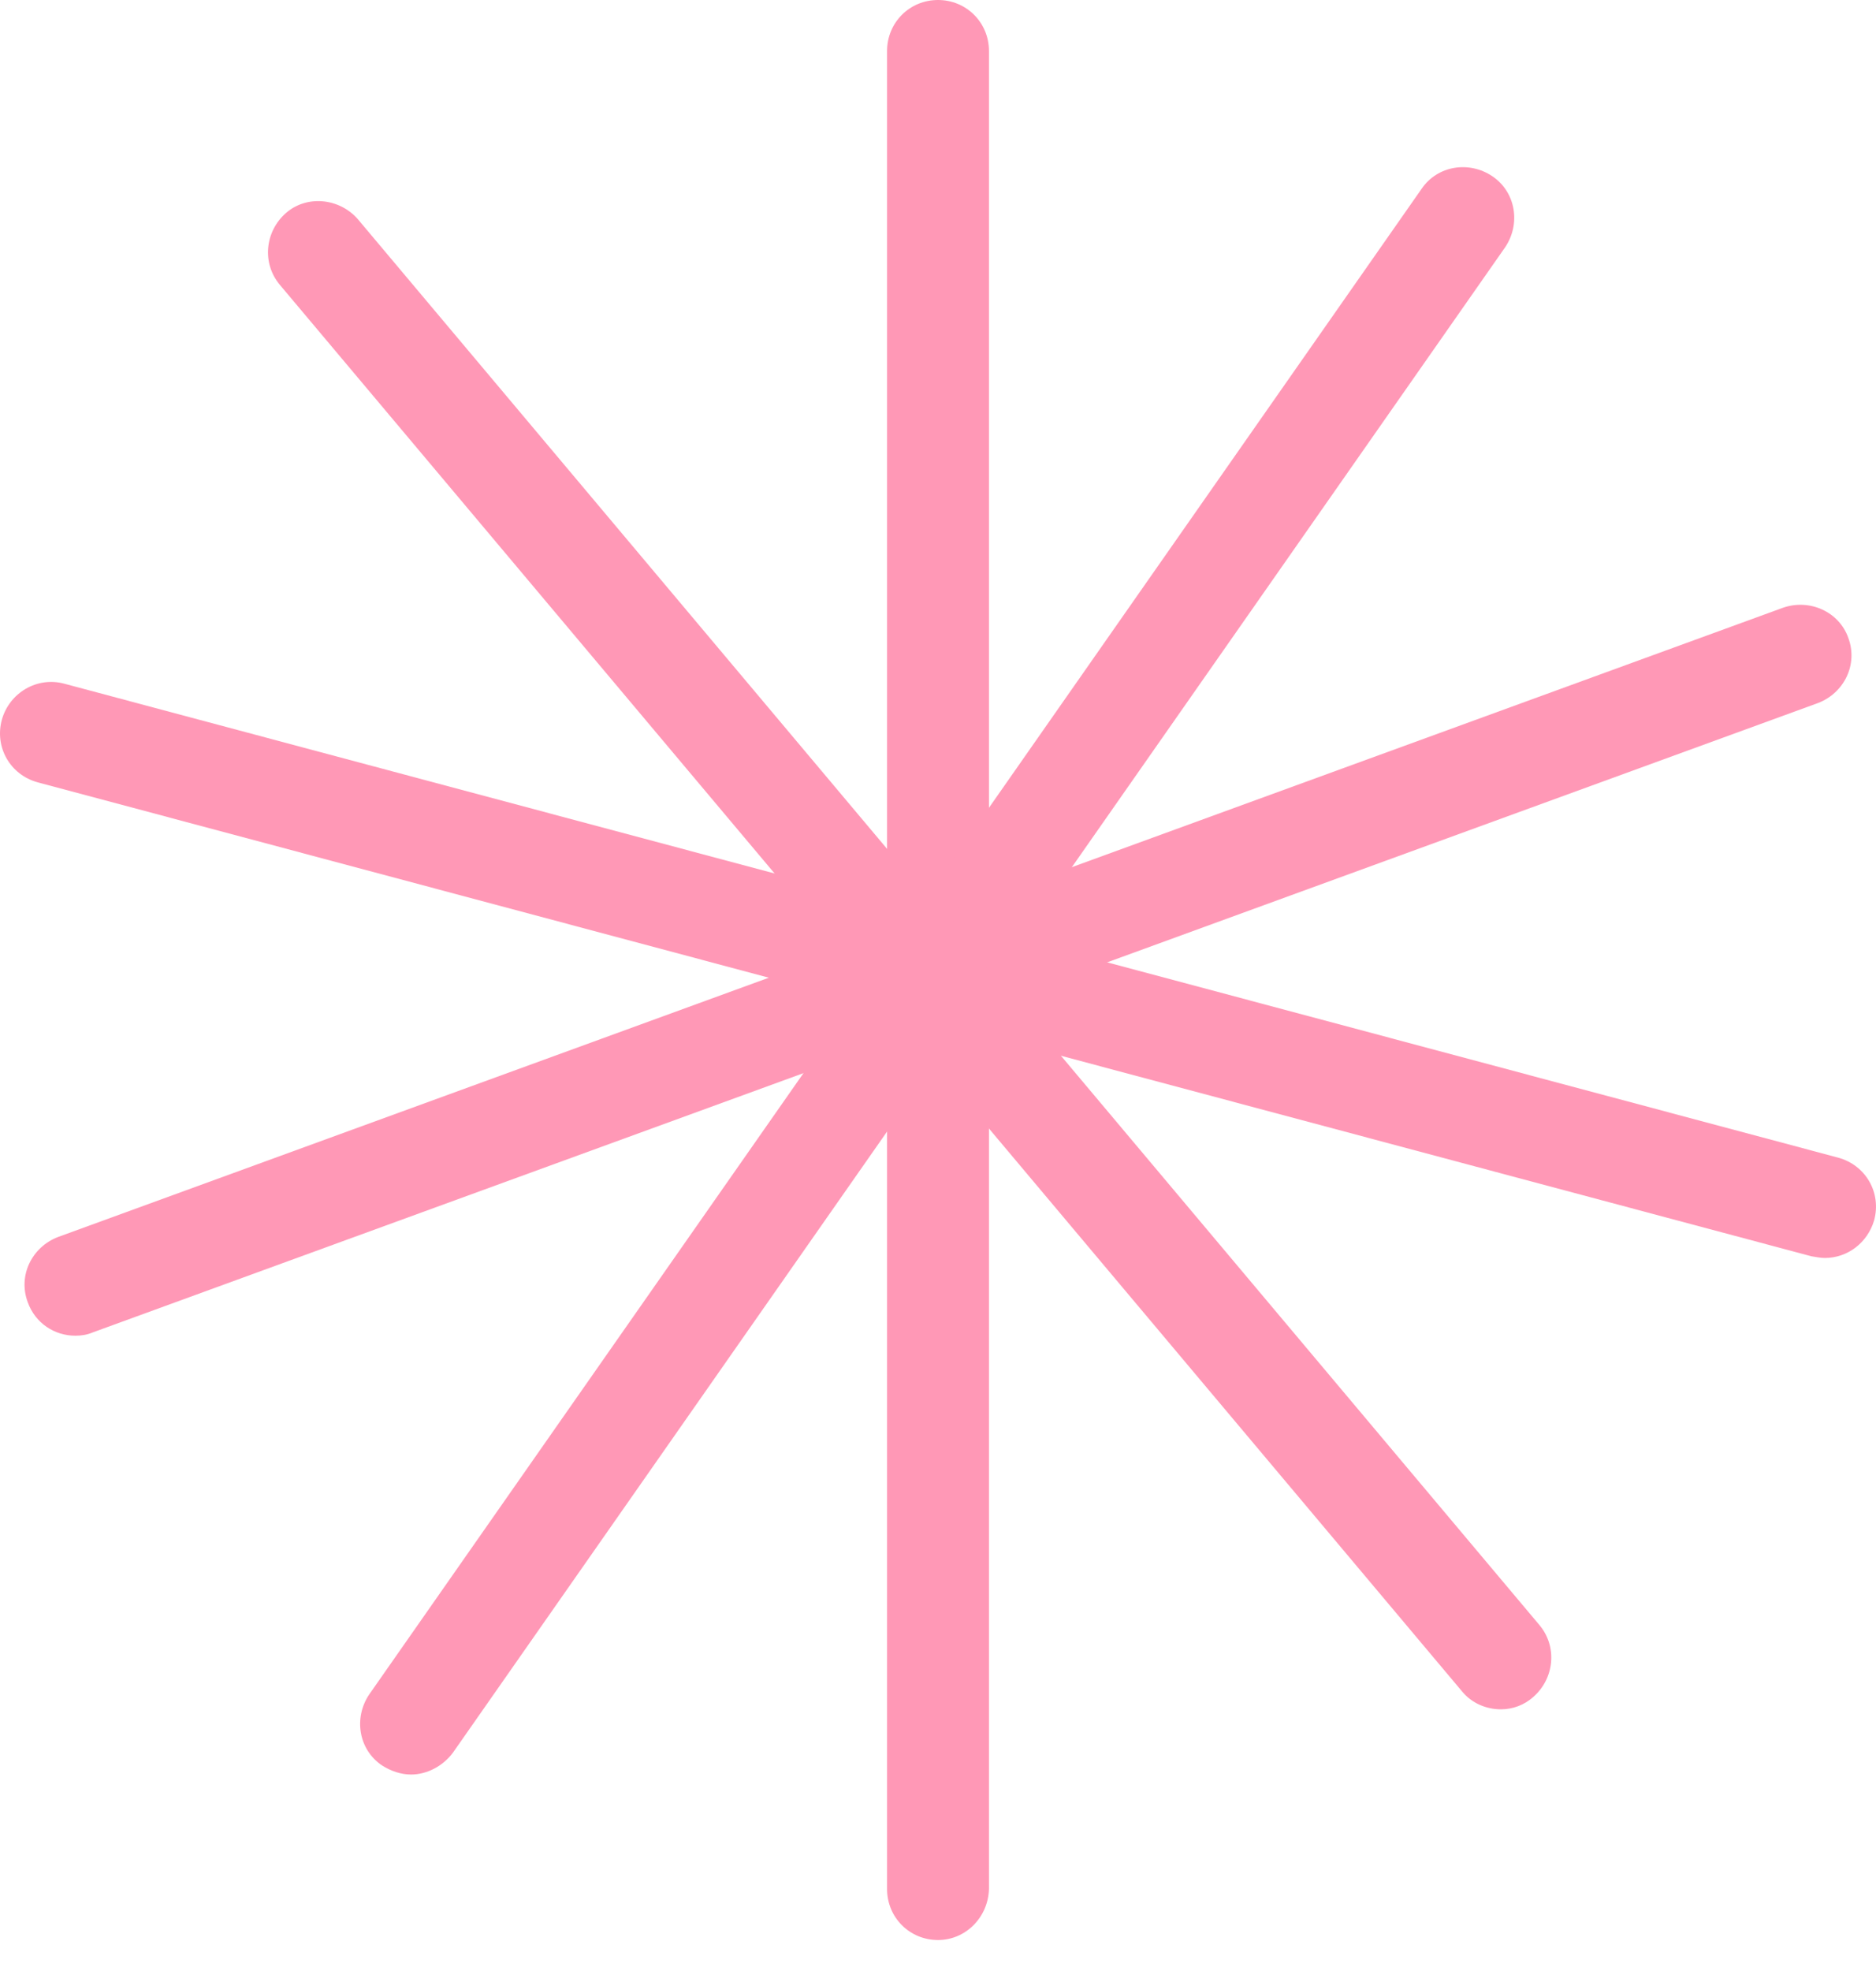
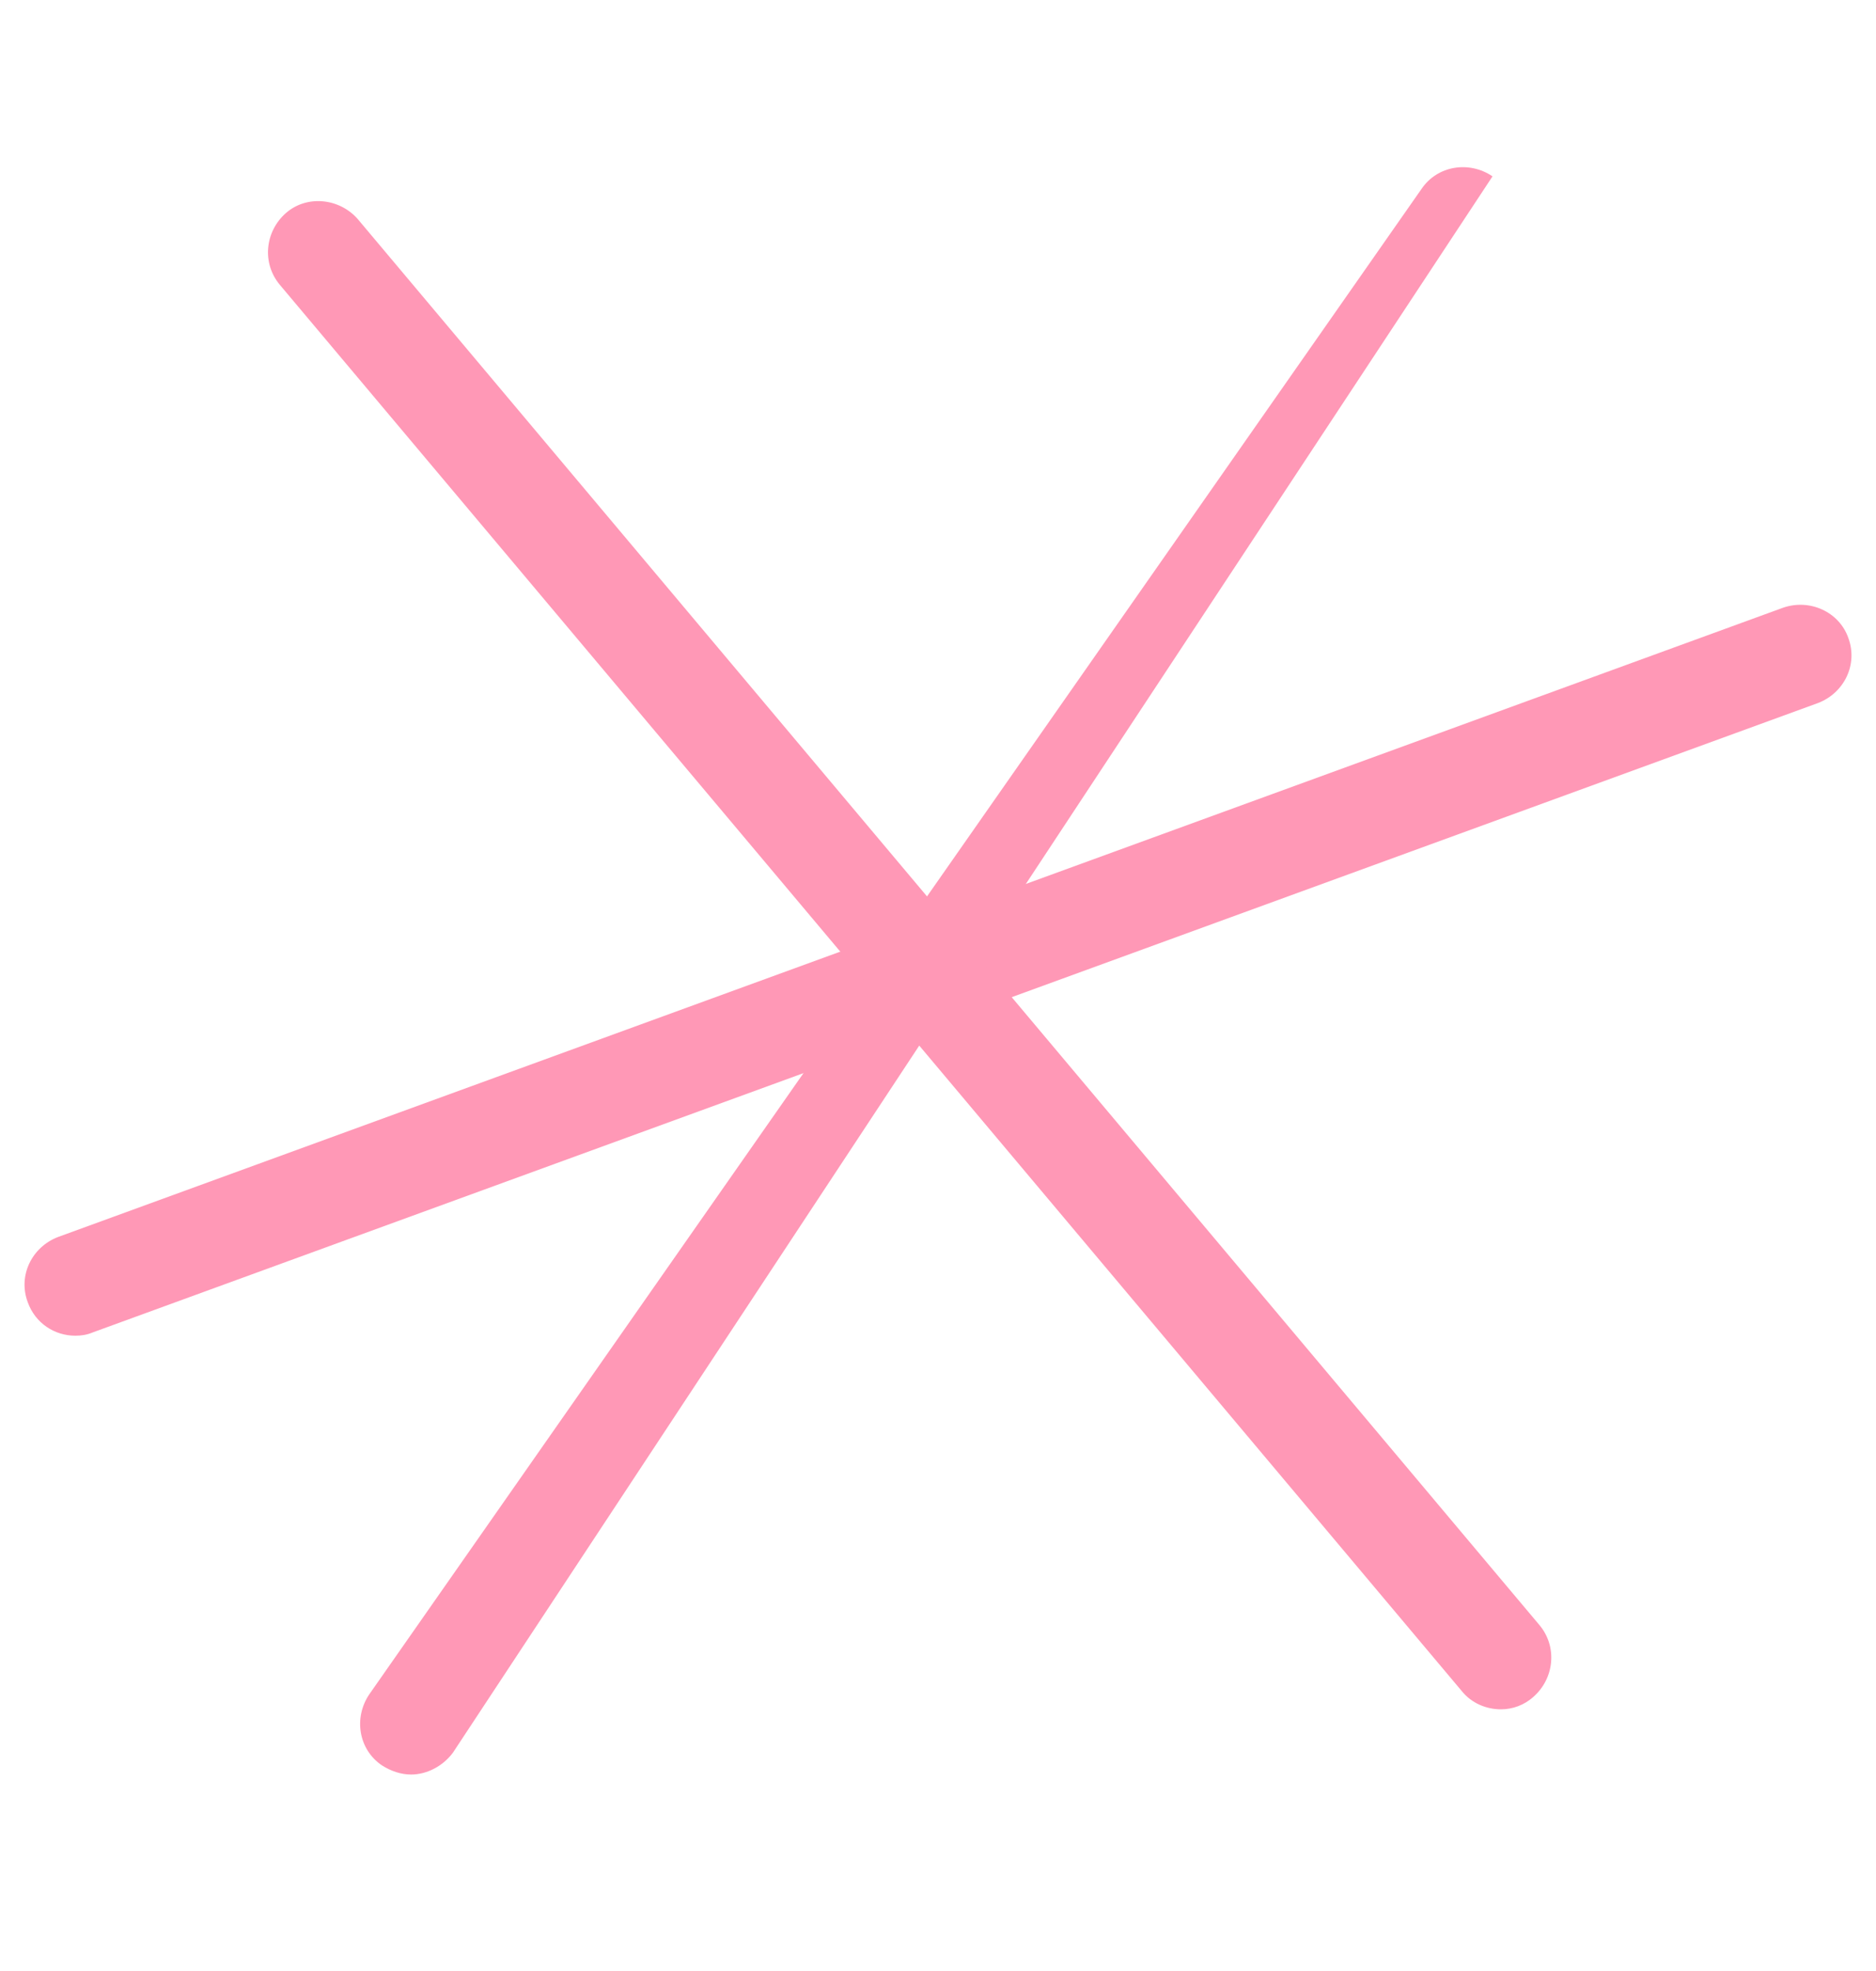
<svg xmlns="http://www.w3.org/2000/svg" width="60" height="63" viewBox="0 0 60 63" fill="none">
-   <path d="M30 62.01C29.092 62.01 28.371 61.289 28.371 60.38V1.63C28.371 0.721 29.092 0 30 0C30.908 0 31.63 0.721 31.63 1.63V60.38C31.603 61.289 30.882 62.01 30 62.01Z" fill="#FF98B6" />
-   <path d="M13.147 56.72C12.827 56.72 12.506 56.613 12.213 56.426C11.465 55.919 11.304 54.904 11.812 54.155L45.465 6.038C45.972 5.29 46.987 5.13 47.735 5.637C48.483 6.145 48.643 7.16 48.136 7.908L14.483 56.026C14.162 56.453 13.655 56.72 13.147 56.72Z" fill="#FF98B6" />
+   <path d="M13.147 56.72C12.827 56.72 12.506 56.613 12.213 56.426C11.465 55.919 11.304 54.904 11.812 54.155L45.465 6.038C45.972 5.29 46.987 5.13 47.735 5.637L14.483 56.026C14.162 56.453 13.655 56.72 13.147 56.72Z" fill="#FF98B6" />
  <path d="M2.41 42.694C1.743 42.694 1.128 42.293 0.888 41.625C0.567 40.77 1.022 39.862 1.85 39.541L57.03 19.424C57.884 19.13 58.819 19.557 59.113 20.385C59.433 21.24 58.979 22.149 58.151 22.469L2.971 42.587C2.784 42.667 2.597 42.694 2.41 42.694Z" fill="#FF98B6" />
-   <path d="M58.365 40.209C58.231 40.209 58.097 40.182 57.937 40.156L1.208 25.007C0.327 24.767 -0.181 23.885 0.06 23.003C0.3 22.149 1.181 21.614 2.063 21.855L58.792 37.003C59.673 37.244 60.181 38.125 59.94 39.007C59.727 39.728 59.086 40.209 58.365 40.209Z" fill="#FF98B6" />
  <path d="M48.003 54.636C47.549 54.636 47.068 54.449 46.748 54.048L8.955 9.11C8.367 8.415 8.474 7.4 9.142 6.812C9.81 6.224 10.851 6.331 11.439 6.999L49.231 51.937C49.819 52.632 49.712 53.647 49.045 54.235C48.751 54.502 48.377 54.636 48.003 54.636Z" fill="#FF98B6" />
</svg>